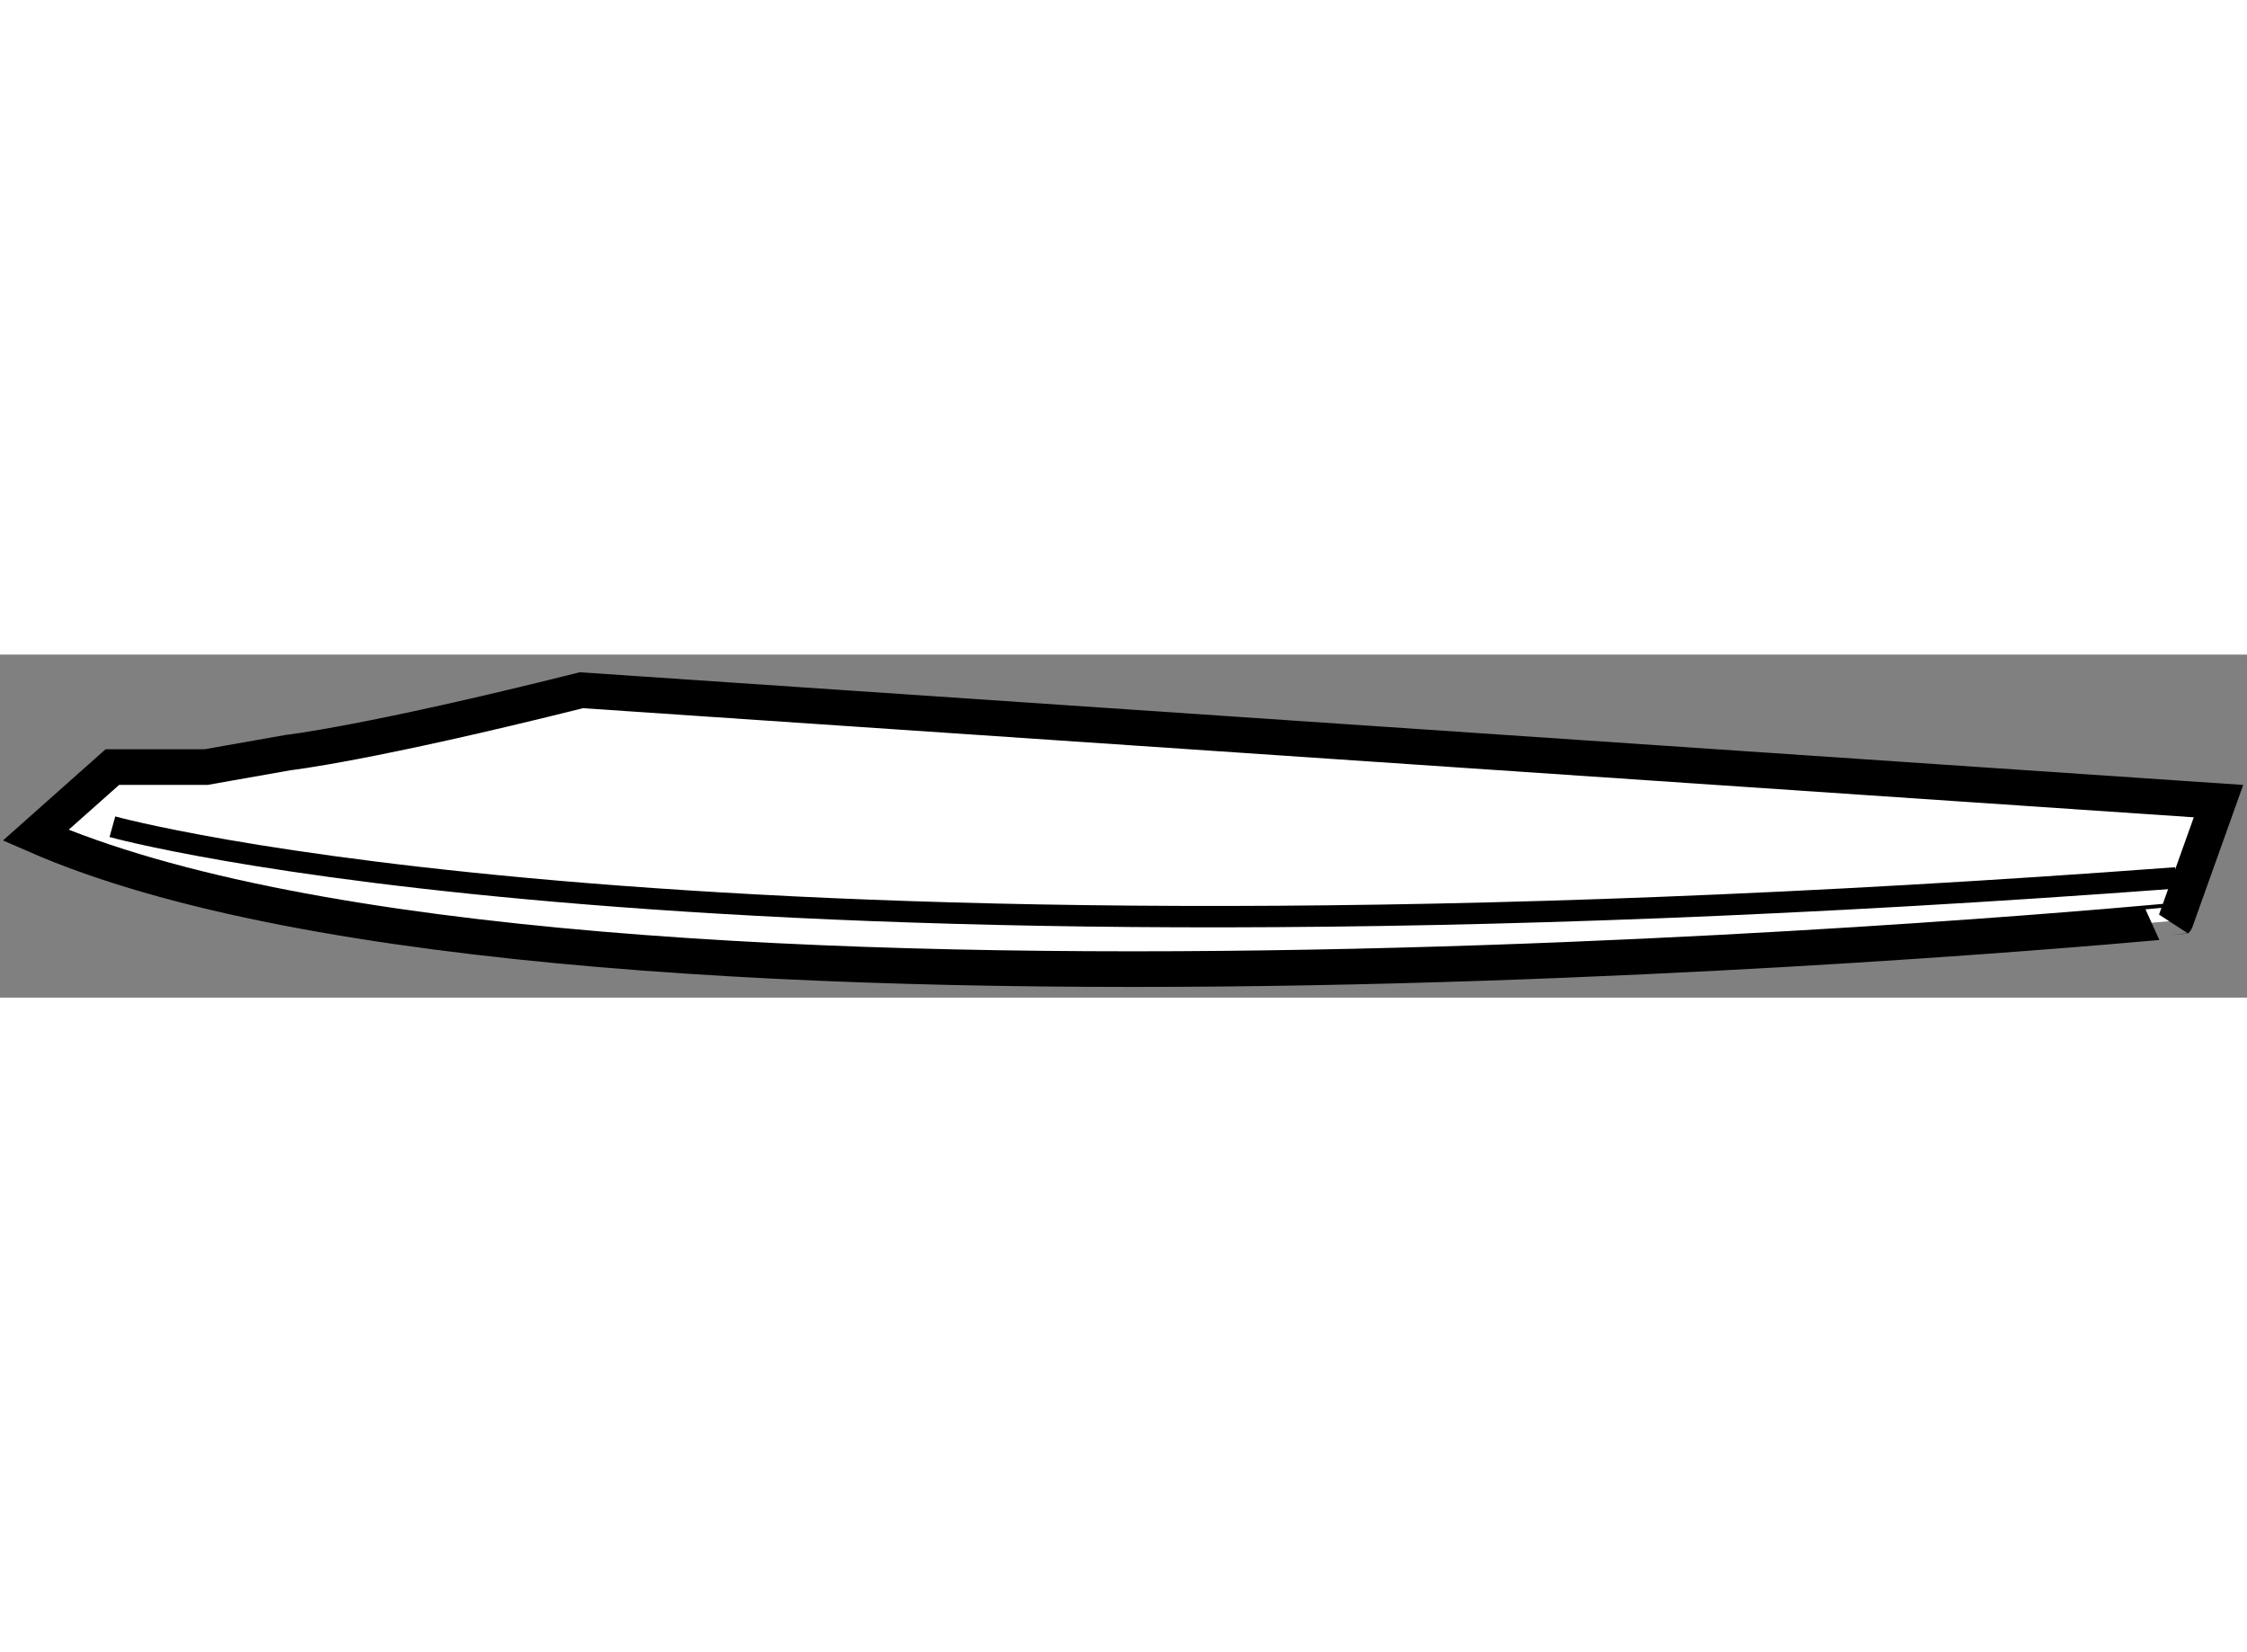
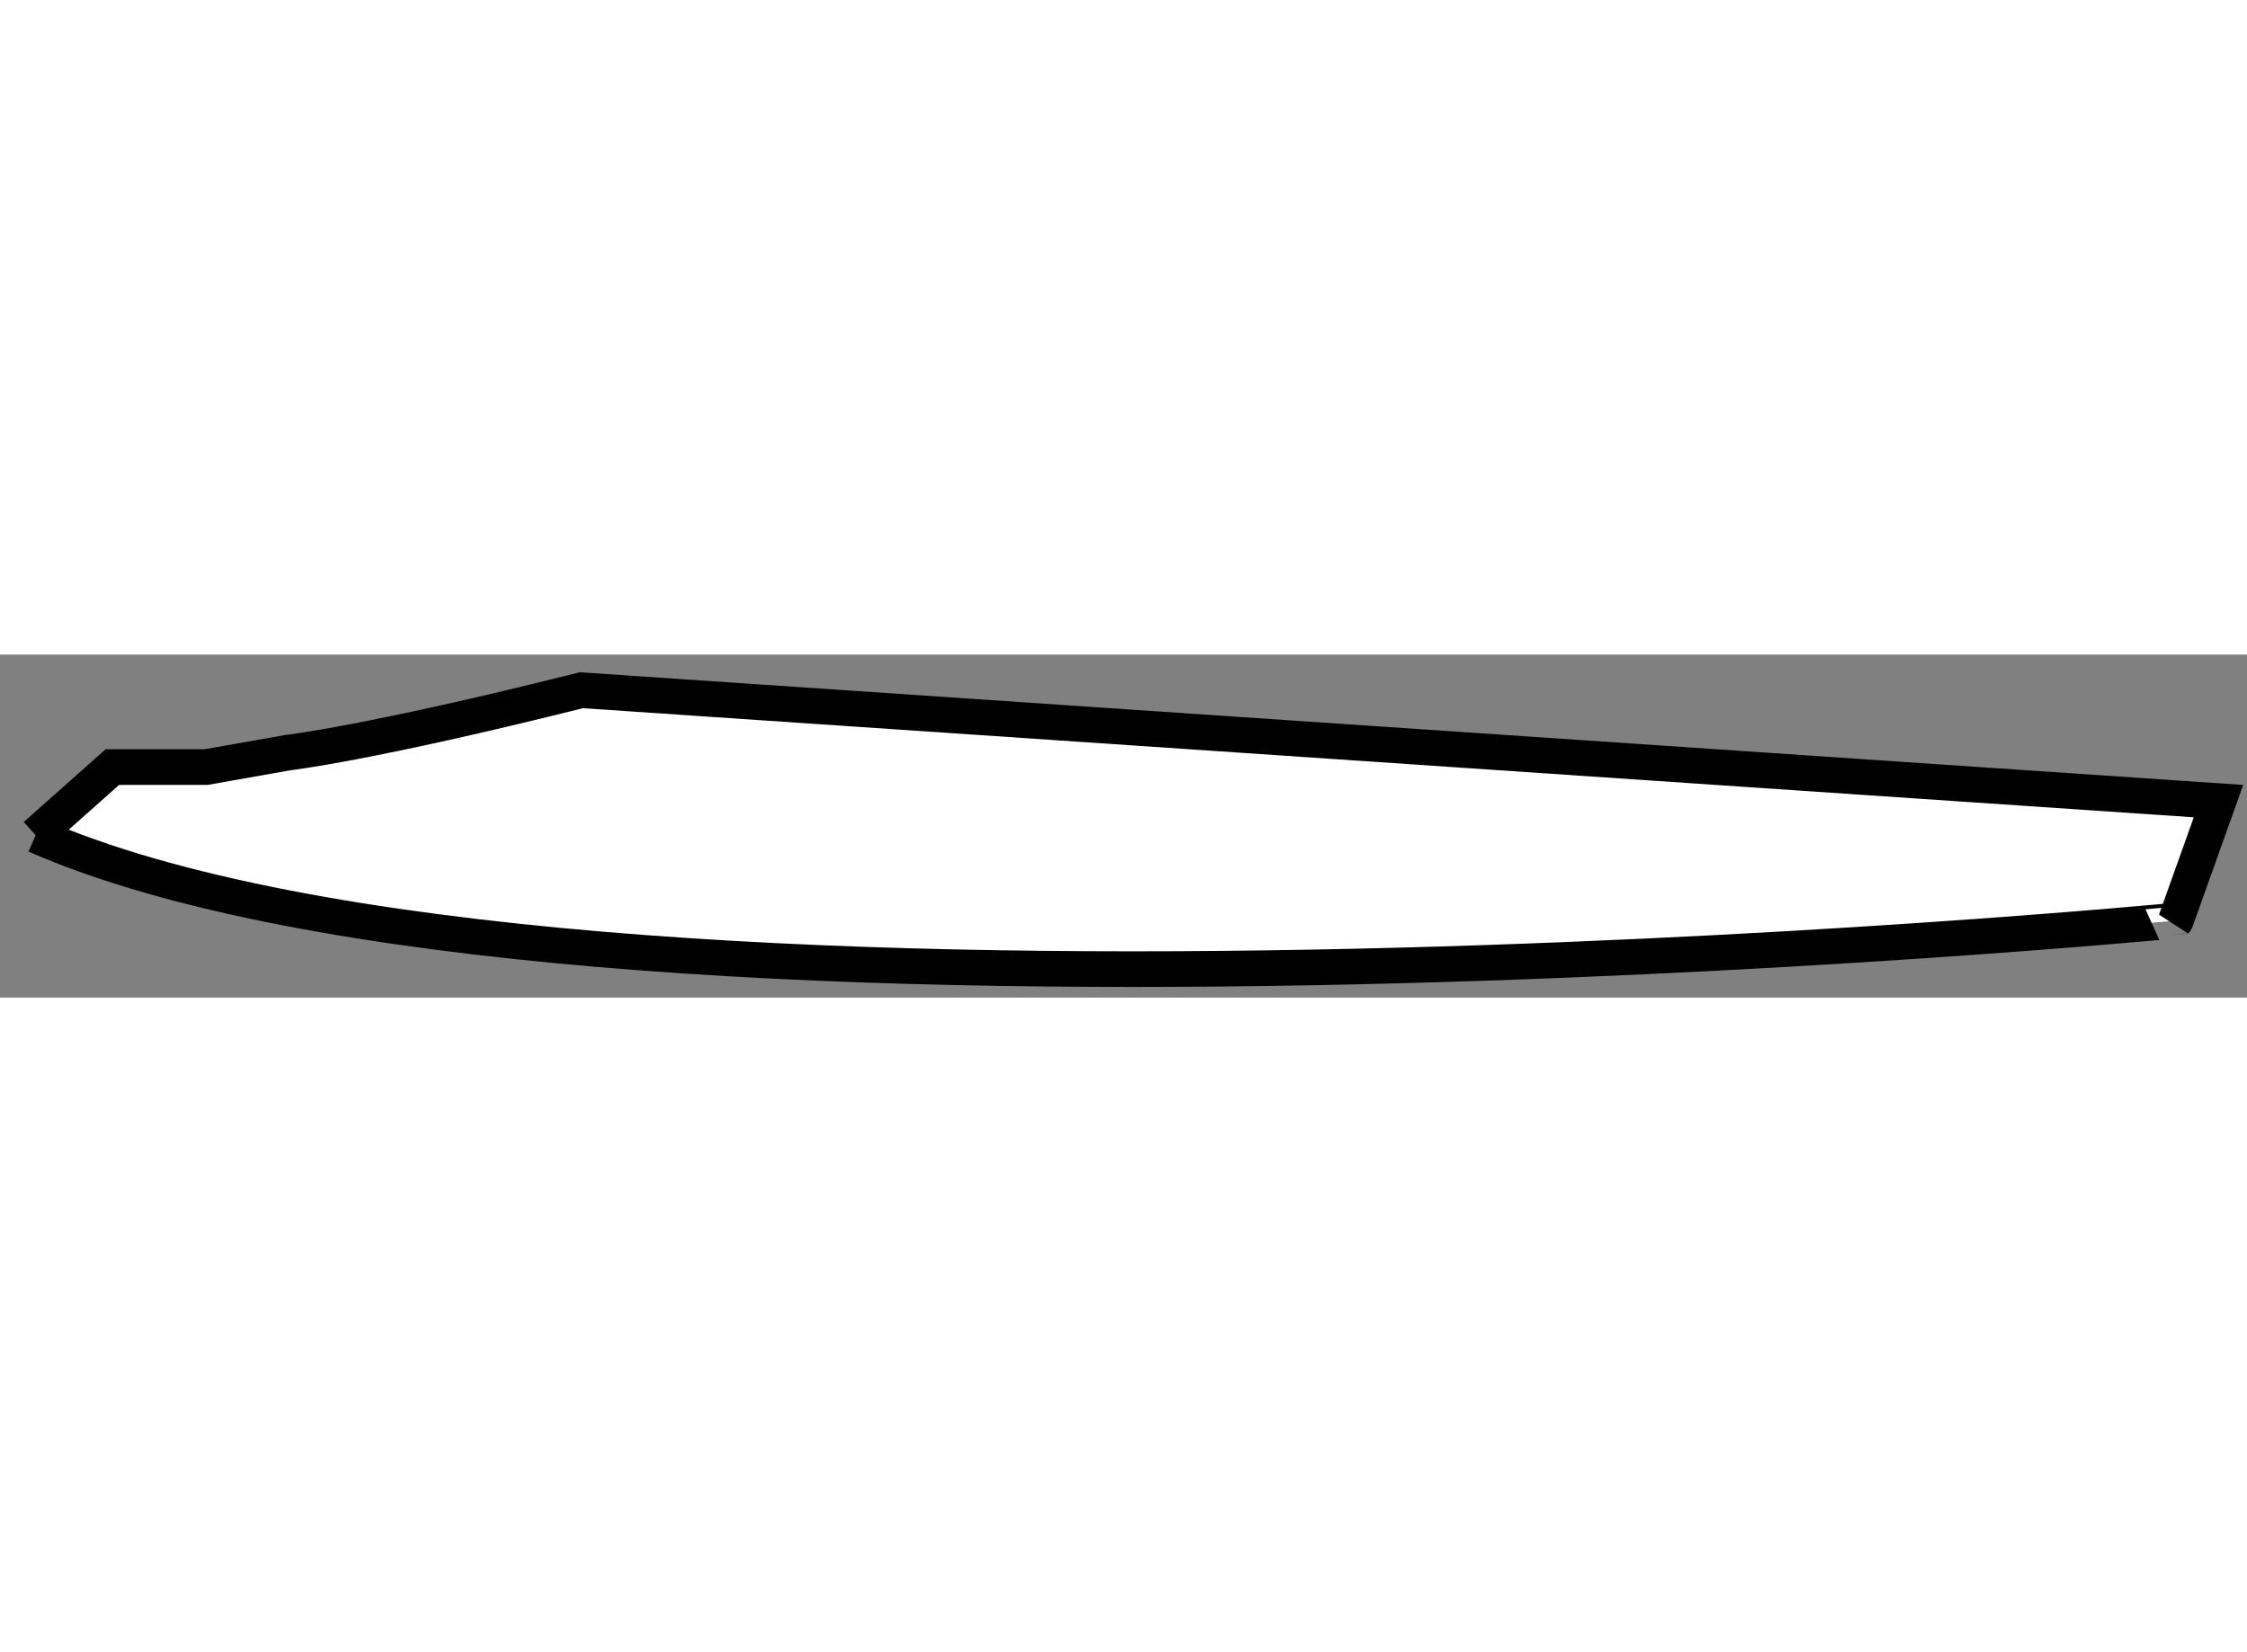
<svg xmlns="http://www.w3.org/2000/svg" version="1.1" x="0px" y="0px" width="244.8px" height="180px" viewBox="88.458 168.375 31.527 4.813" enable-background="new 0 0 244.8 180" xml:space="preserve">
  <rect x="88.458" y="168.375" width="31.527" height="4.813" fill="#808080" stroke="none" />
  <g>
-     <path fill="#FFFFFF" stroke="#000000" stroke-width="0.5" d="M88.958,170.91l1.077-0.957h1.316l1.149-0.203     c0,0,1.125-0.125,4.115-0.875l22.97,1.556l-0.599,1.676C118.987,172.106,96.615,174.261,88.958,170.91z" />
-     <path fill="none" stroke="#000000" stroke-width="0.3" d="M90.035,170.79c0,0,8.136,2.273,28.952,0.718" />
+     <path fill="#FFFFFF" stroke="#000000" stroke-width="0.5" d="M88.958,170.91l1.077-0.957h1.316l1.149-0.203     c0,0,1.125-0.125,4.115-0.875l22.97,1.556l-0.599,1.676C118.987,172.106,96.615,174.261,88.958,170.91" />
  </g>
</svg>